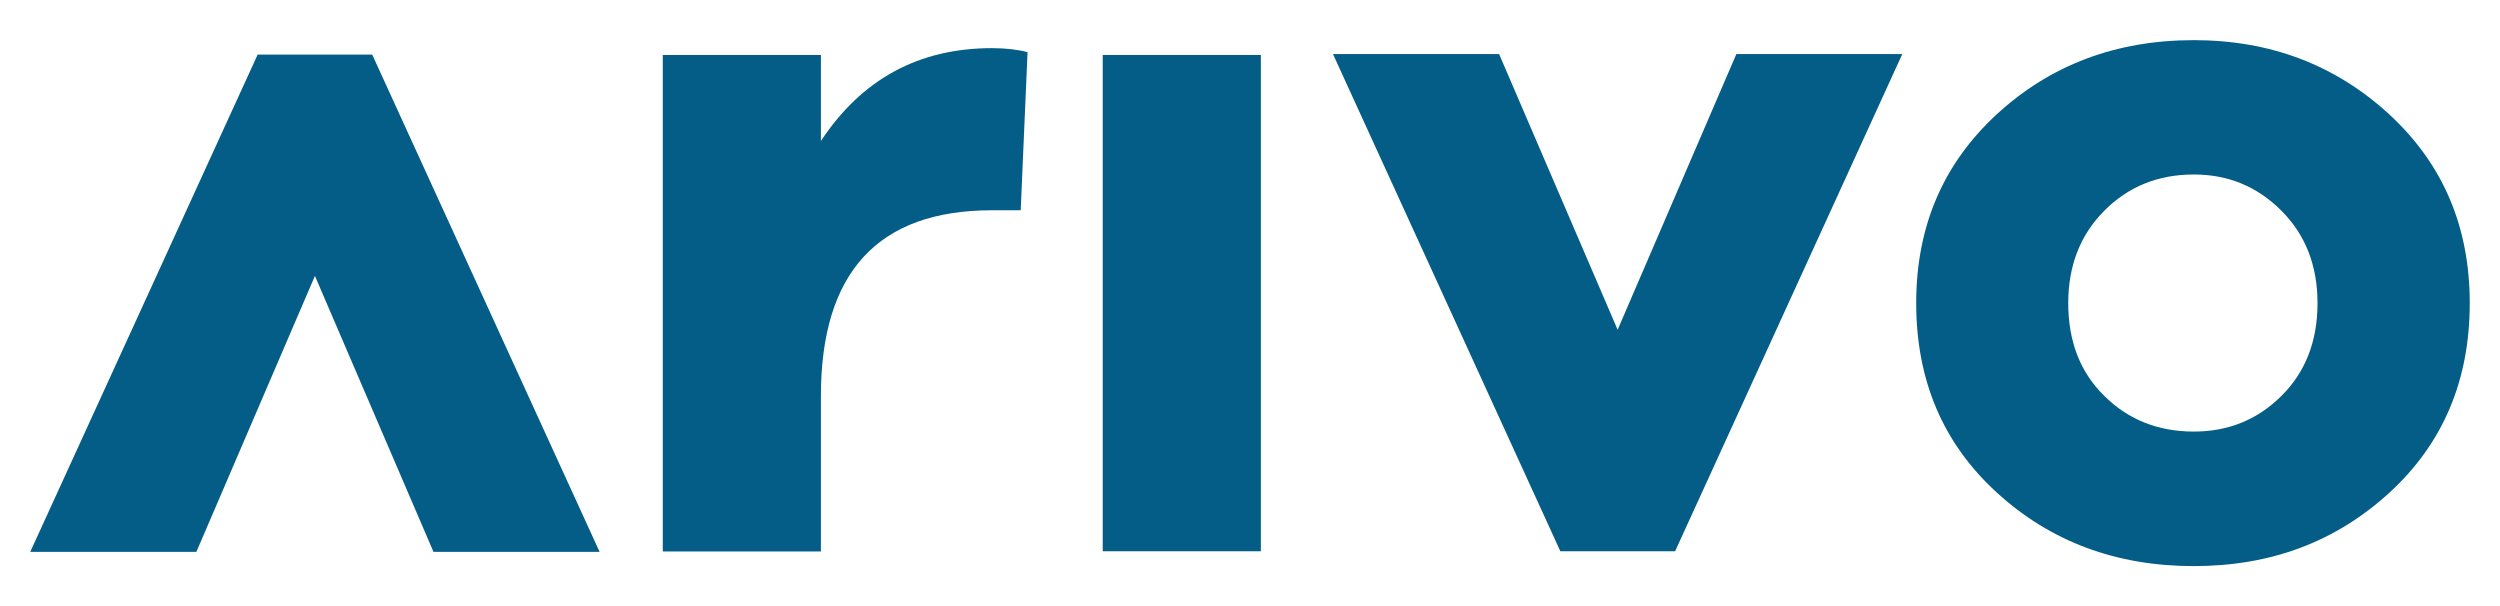
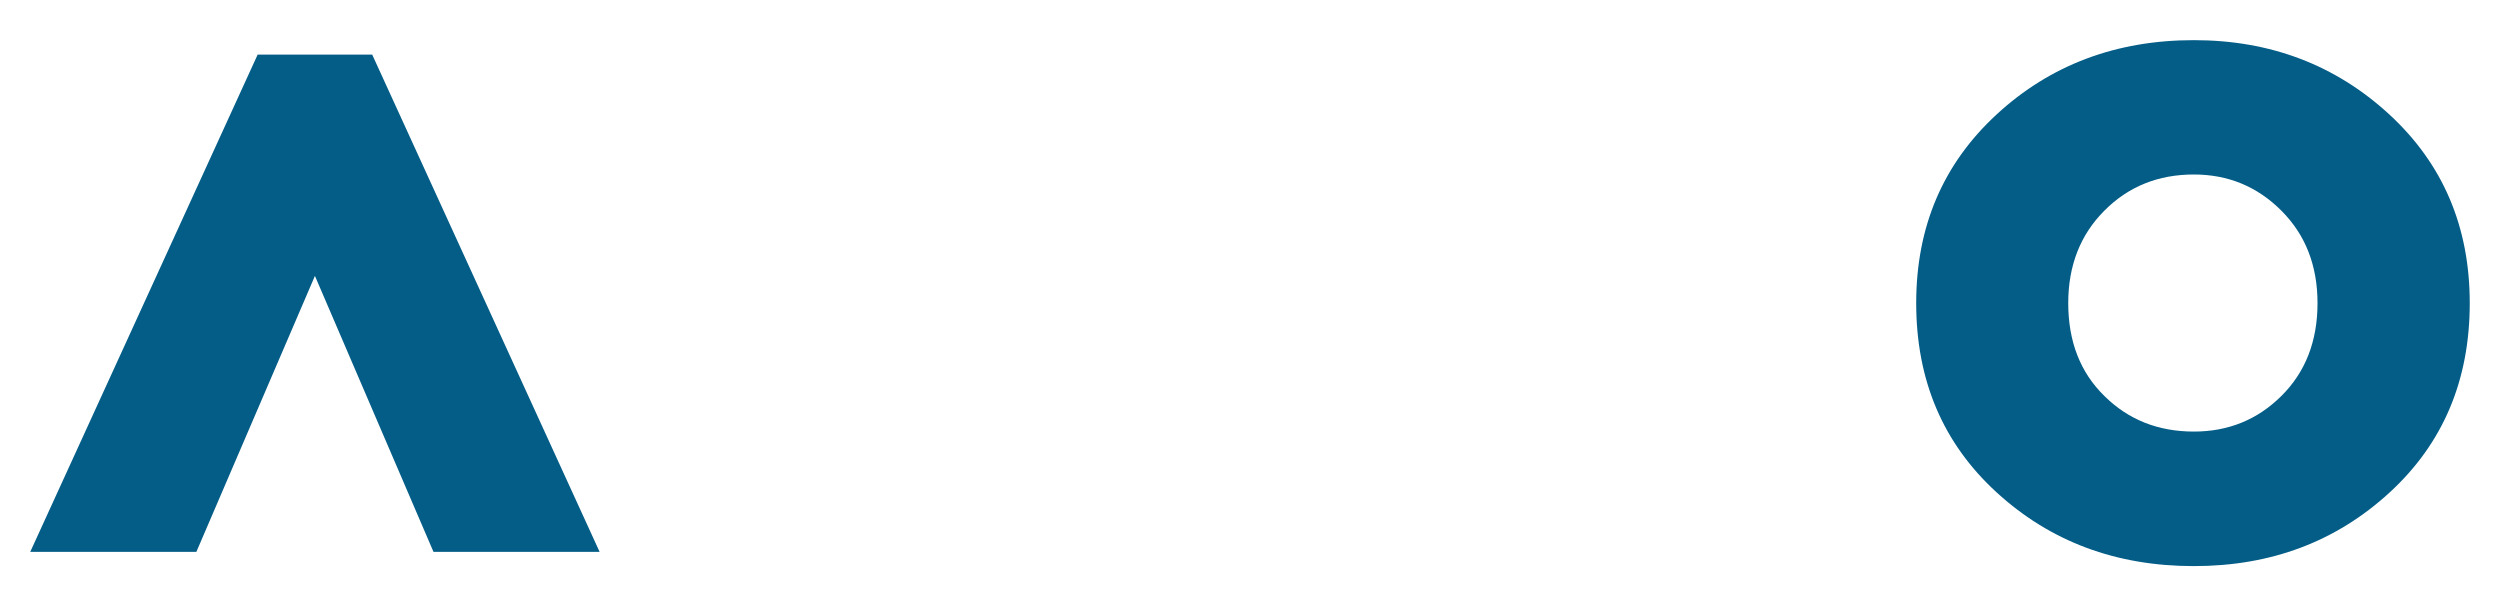
<svg xmlns="http://www.w3.org/2000/svg" version="1.1" id="Layer_1" x="0px" y="0px" viewBox="0 0 1313.8 318.6" style="enable-background:new 0 0 1313.8 318.6;" xml:space="preserve">
  <style type="text/css">
	.st0{fill:#035D87;}
</style>
  <g>
-     <path class="st0" d="M540,27.4l-3.6,83.1h-15.1c-59.9,0-89.9,32.6-89.9,97.7v81.6h-83.1V28.9h83.1v45.2   c21.5-32.5,51.4-48.8,89.9-48.8C528.3,25.3,534.5,26,540,27.4" />
-     <rect x="579.5" y="28.9" class="st0" width="83.1" height="260.8" />
-     <polygon class="st0" points="880.3,289.7 820,289.7 700.5,28.4 787.8,28.4 850.1,173.3 912.5,28.4 999.7,28.4  " />
    <path class="st0" d="M1255.6,60.1c28.2,26,42.3,59,42.3,99.2c0,40.5-14,73.7-42.1,99.5c-28.1,25.8-62.3,38.7-102.9,38.7   c-40.9,0-75.4-12.9-103.6-38.7c-28.2-25.8-42.3-58.9-42.3-99.5c0-40.2,14.1-73.2,42.3-99.2s62.8-39,103.6-39   C1193.1,21.1,1227.3,34.1,1255.6,60.1 M1198.9,208.1c12.6-12.5,19-28.7,19-48.8c0-19.7-6.3-35.9-19-48.6s-28-19-46-19   c-18.7,0-34.4,6.3-47,19c-12.6,12.6-19,28.8-19,48.6c0,20.1,6.3,36.4,19,48.8c12.6,12.5,28.3,18.7,47,18.7   C1171,226.8,1186.3,220.6,1198.9,208.1" />
    <polygon class="st0" points="135.4,28.7 195.6,28.7 315.1,290 227.8,290 165.5,145 103.2,290 15.9,290  " />
  </g>
</svg>